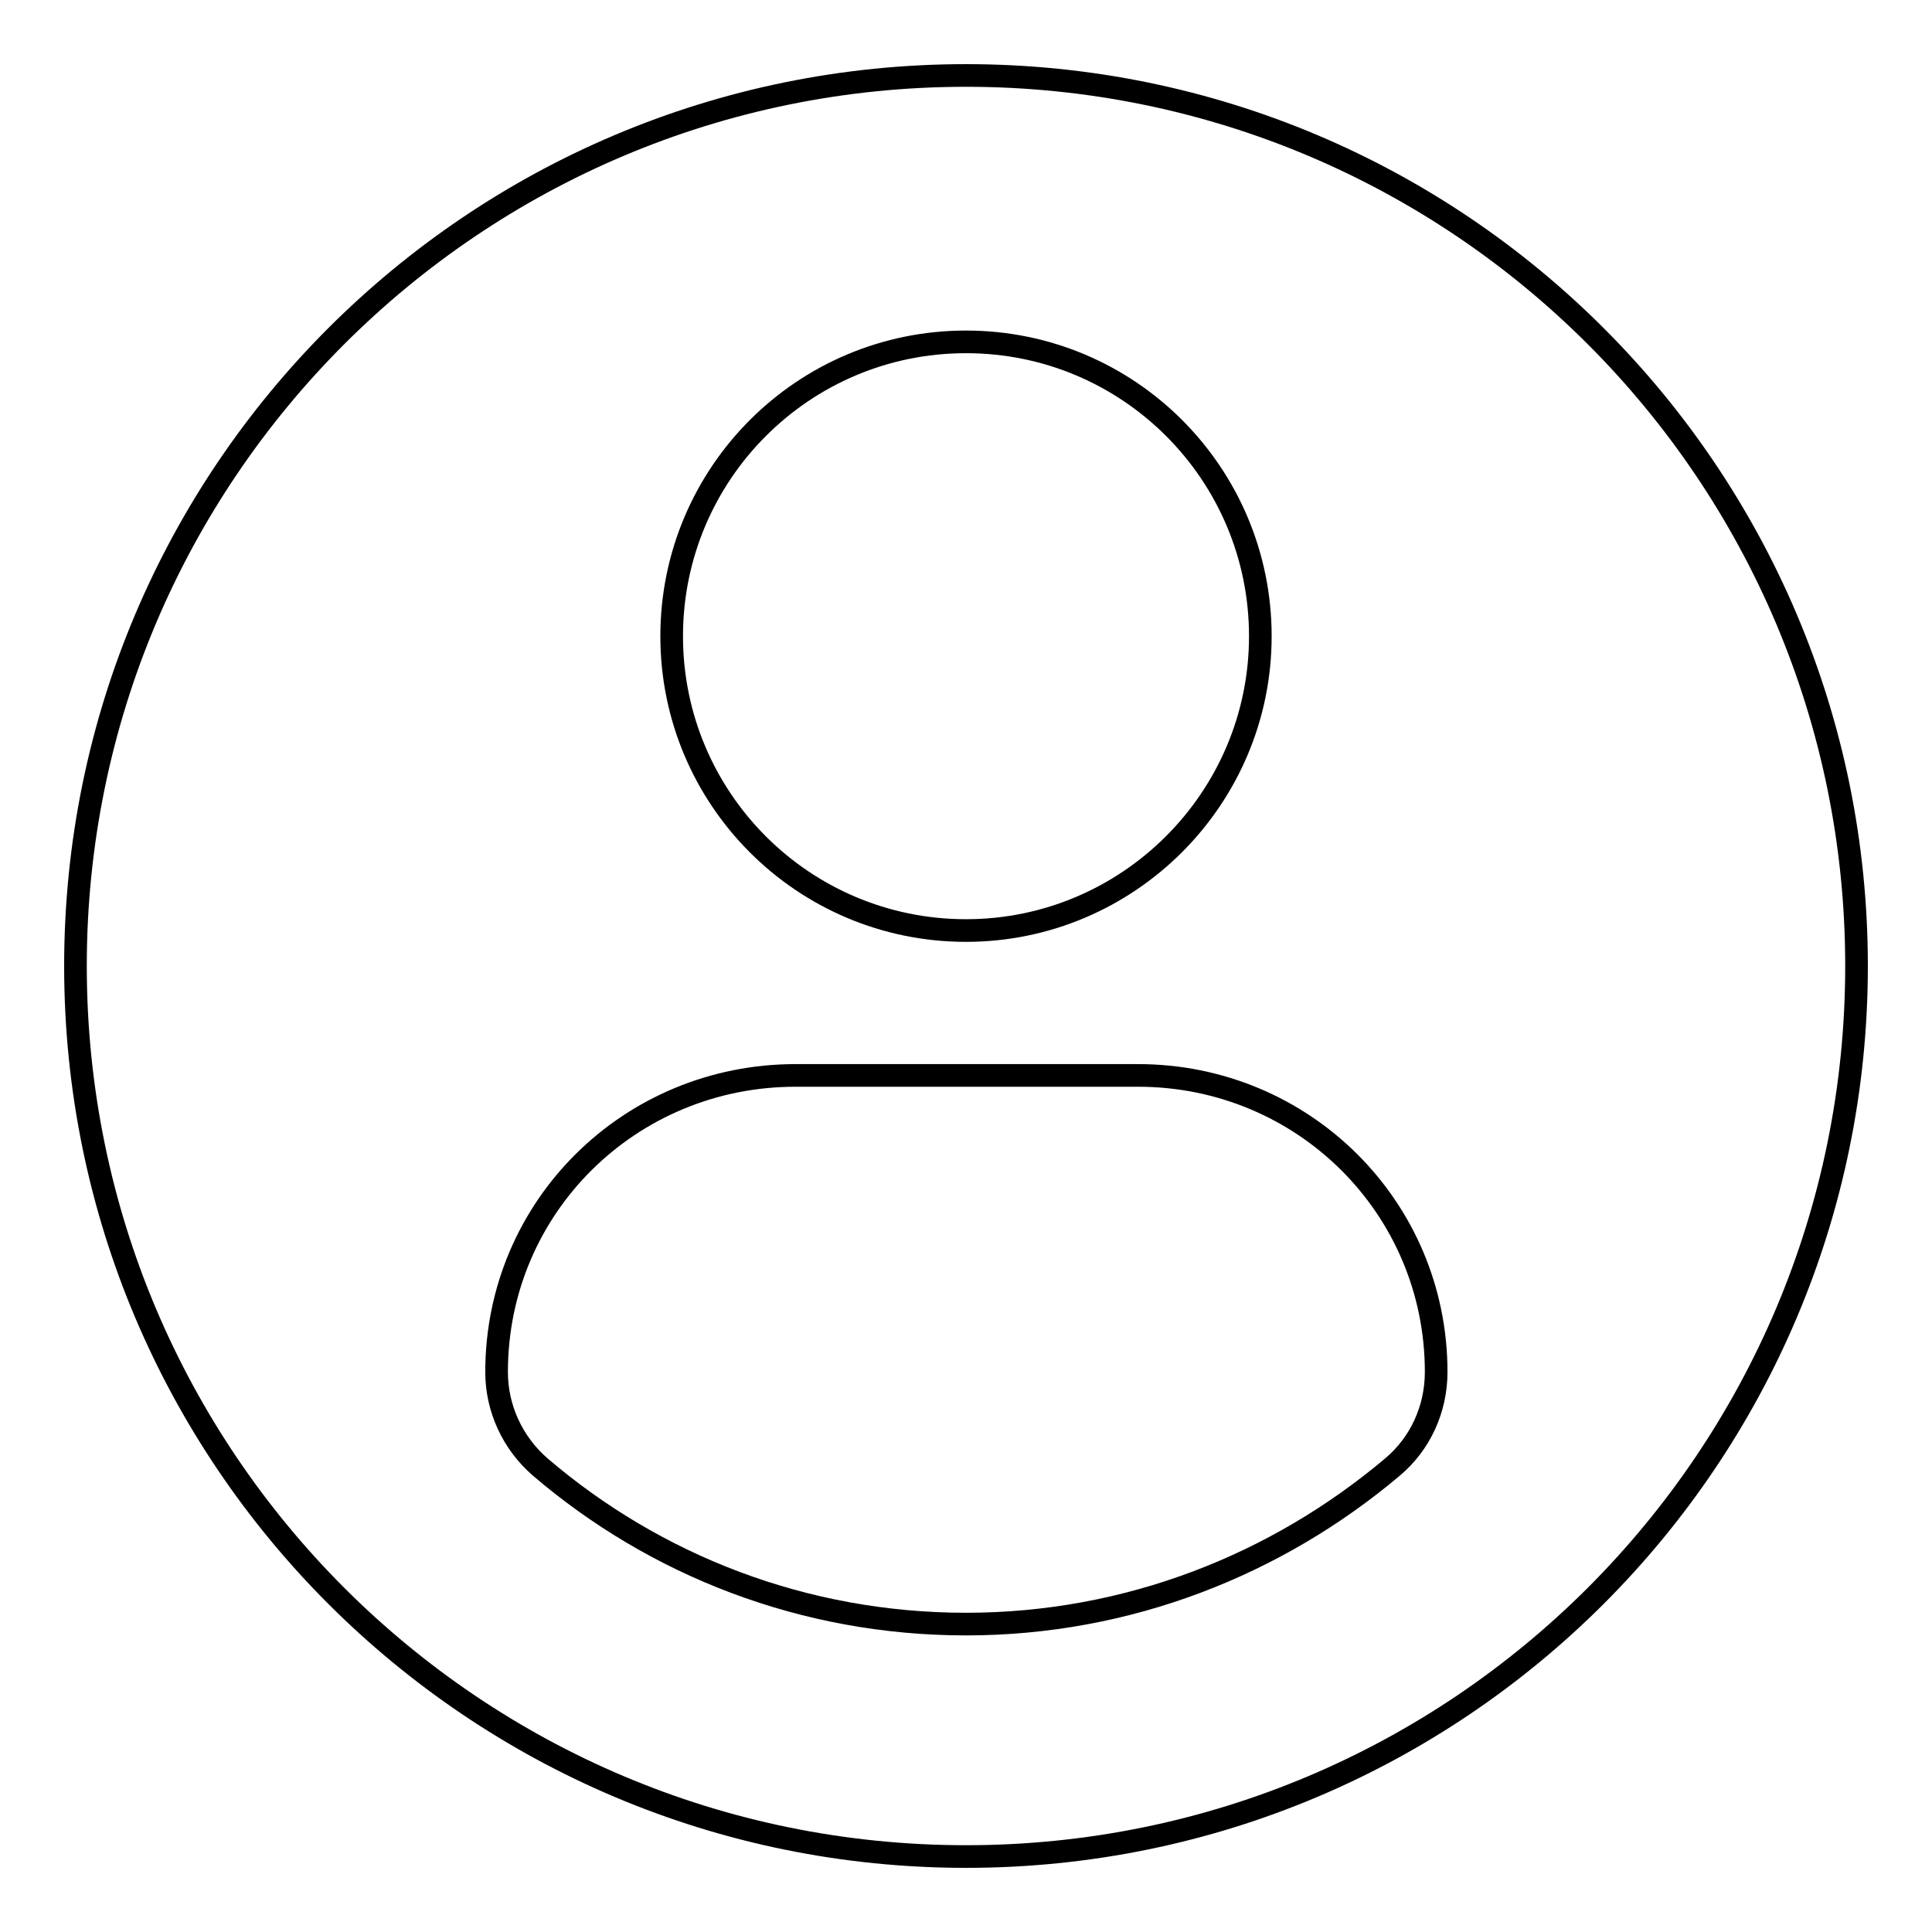
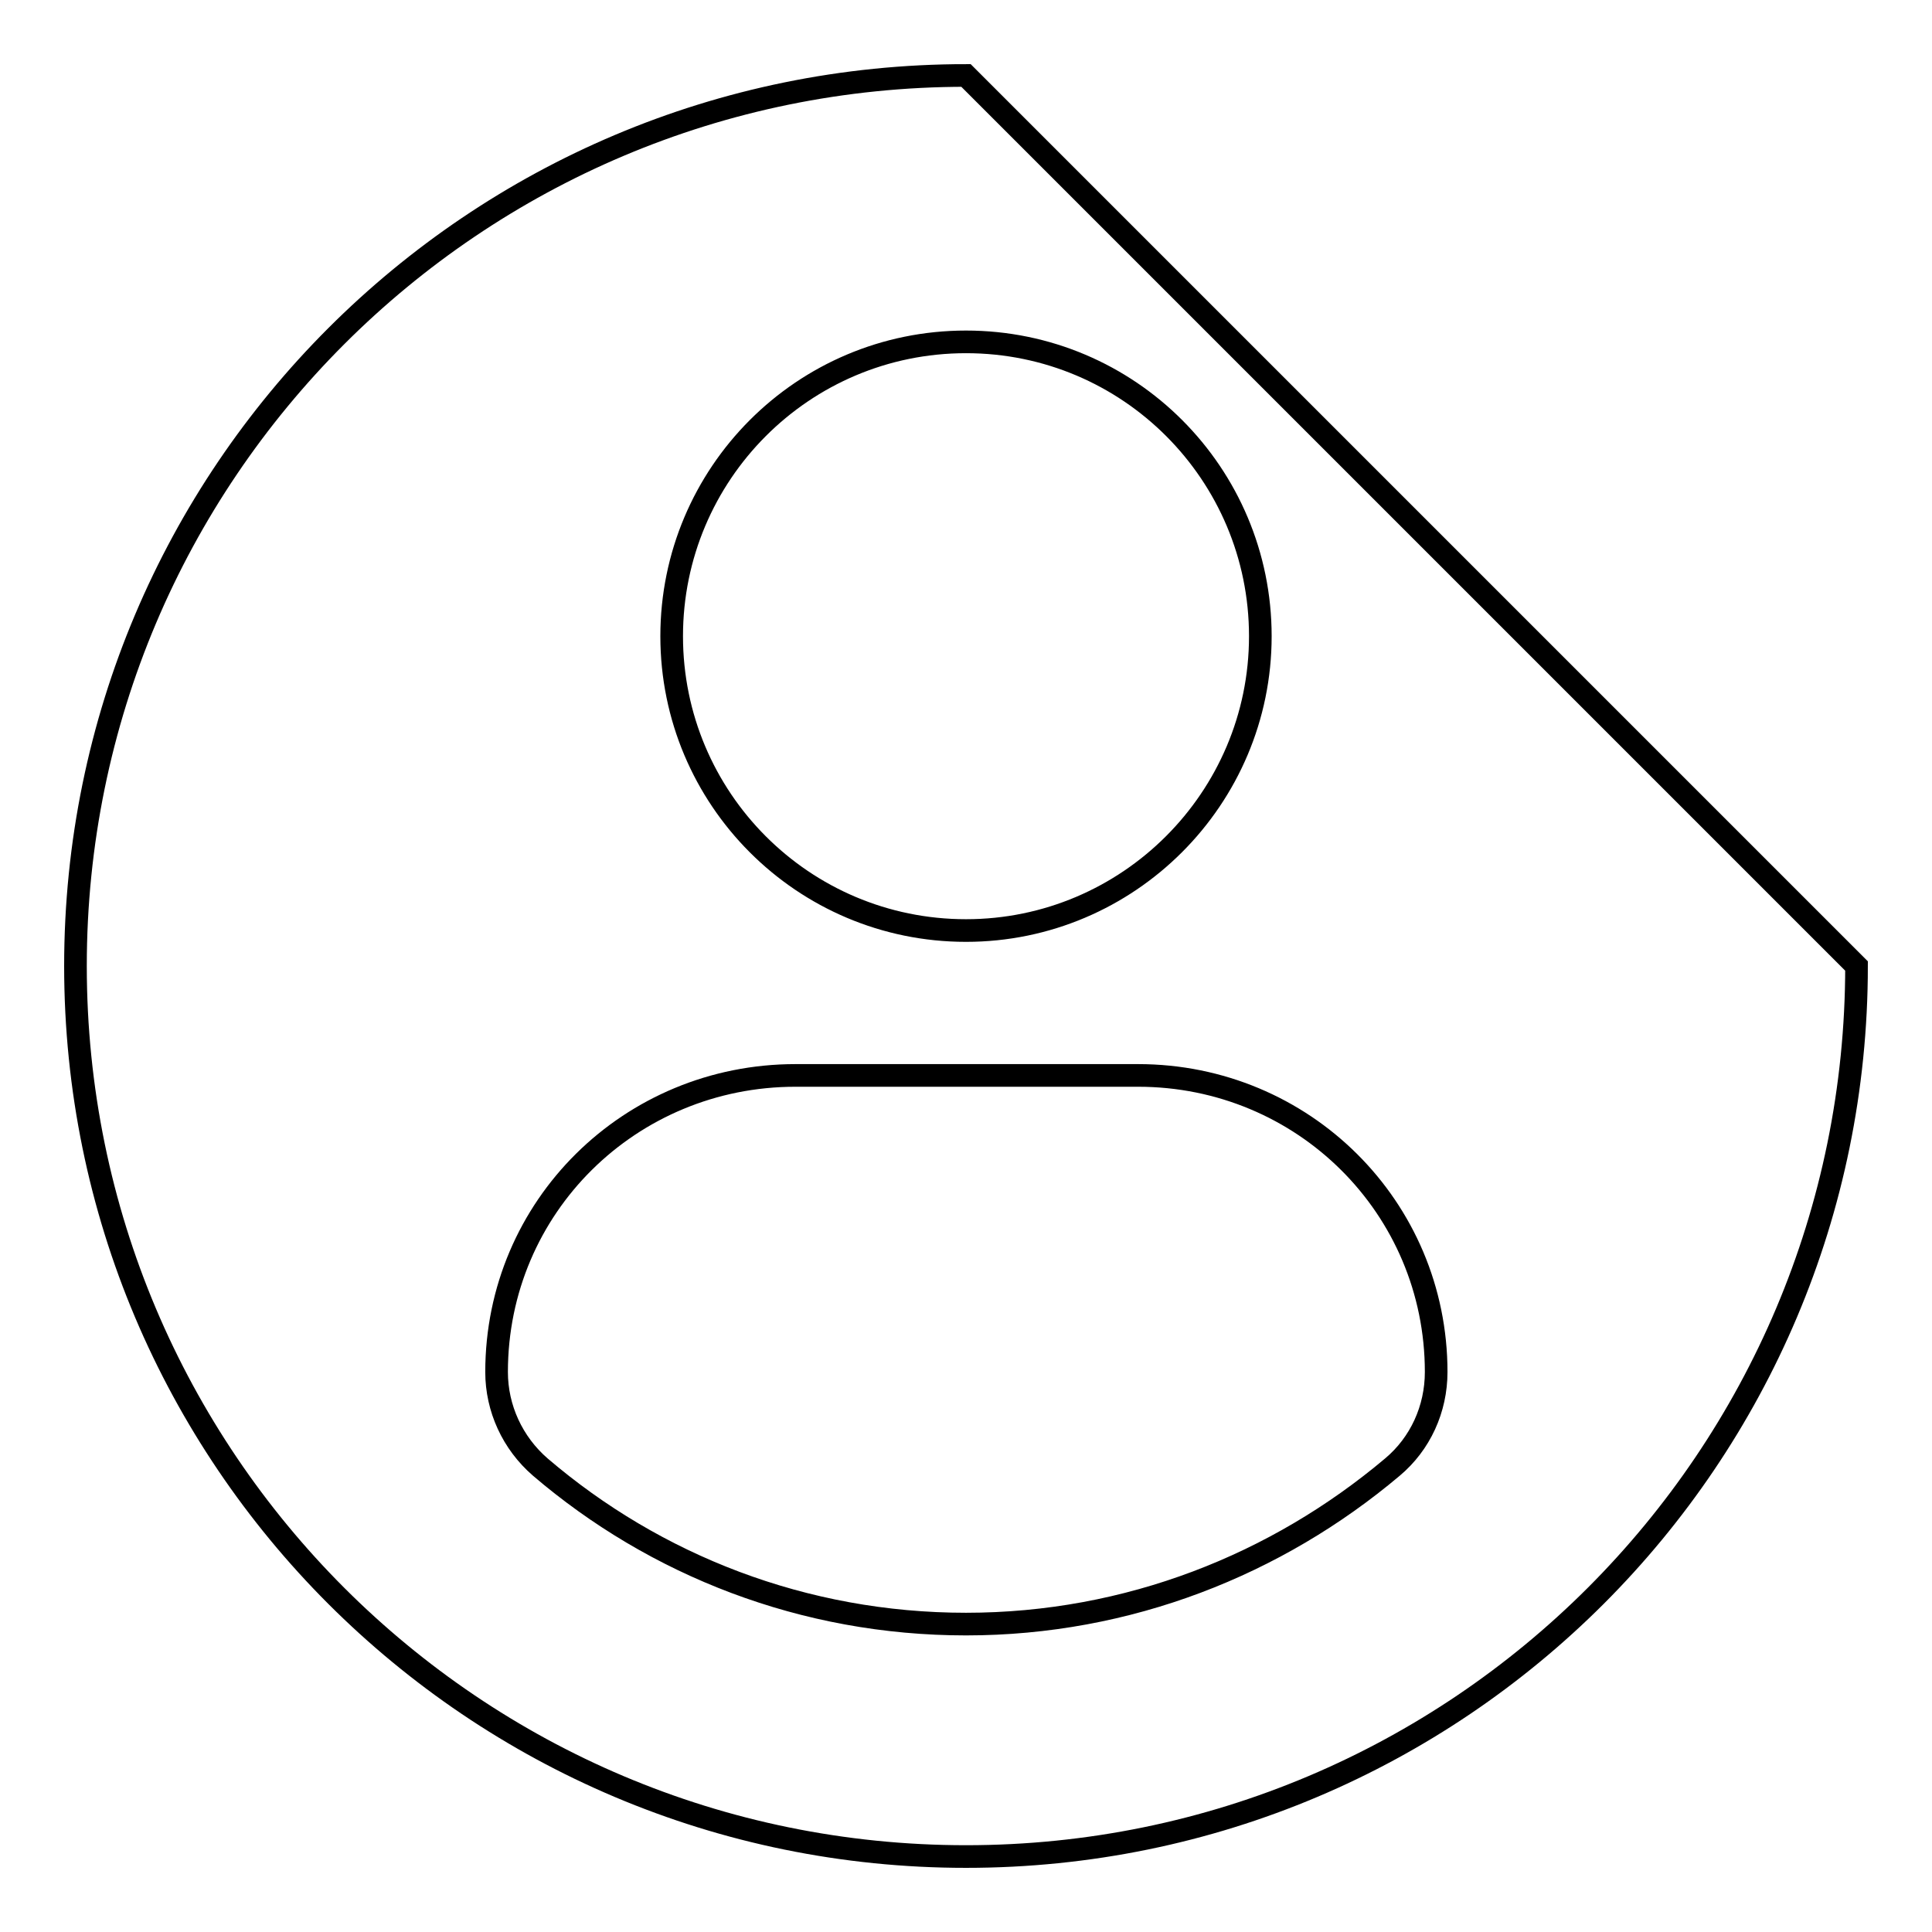
<svg xmlns="http://www.w3.org/2000/svg" version="1.1" x="0px" y="0px" viewBox="0 0 256 256" enable-background="new 0 0 256 256" xml:space="preserve">
  <g>
    <g>
      <g>
-         <path stroke-width="3" fill-opacity="0" stroke="#000000" d="M128,10C62.8,10,10,62.8,10,128c0,65.2,52.8,118,118,118c65.2,0,118-52.8,118-118C246,62.8,193.2,10,128,10z M128,45.3c21.6,0,39,17.5,39,39s-17.5,39-39,39c-21.6,0-39-17.5-39-39S106.4,45.3,128,45.3z M128,215.2c-21.5,0-41.2-7.8-56.4-20.8c-3.7-3.2-5.8-7.8-5.8-12.6c0-21.9,17.7-39.3,39.6-39.3h45.4c21.9,0,39.5,17.5,39.5,39.3c0,4.9-2.1,9.5-5.8,12.6C169.2,207.3,149.5,215.2,128,215.2z" />
+         <path stroke-width="3" fill-opacity="0" stroke="#000000" d="M128,10C62.8,10,10,62.8,10,128c0,65.2,52.8,118,118,118c65.2,0,118-52.8,118-118z M128,45.3c21.6,0,39,17.5,39,39s-17.5,39-39,39c-21.6,0-39-17.5-39-39S106.4,45.3,128,45.3z M128,215.2c-21.5,0-41.2-7.8-56.4-20.8c-3.7-3.2-5.8-7.8-5.8-12.6c0-21.9,17.7-39.3,39.6-39.3h45.4c21.9,0,39.5,17.5,39.5,39.3c0,4.9-2.1,9.5-5.8,12.6C169.2,207.3,149.5,215.2,128,215.2z" />
      </g>
      <g />
      <g />
      <g />
      <g />
      <g />
      <g />
      <g />
      <g />
      <g />
      <g />
      <g />
      <g />
      <g />
      <g />
      <g />
    </g>
  </g>
</svg>